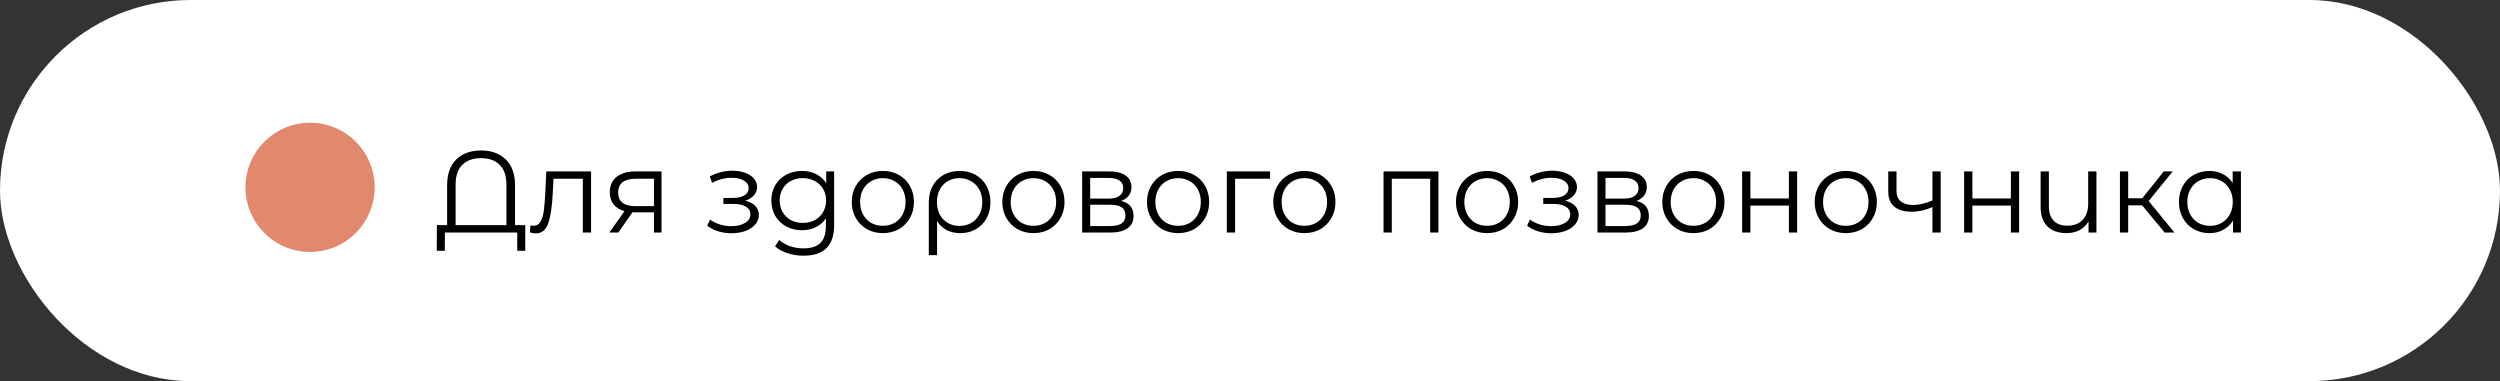
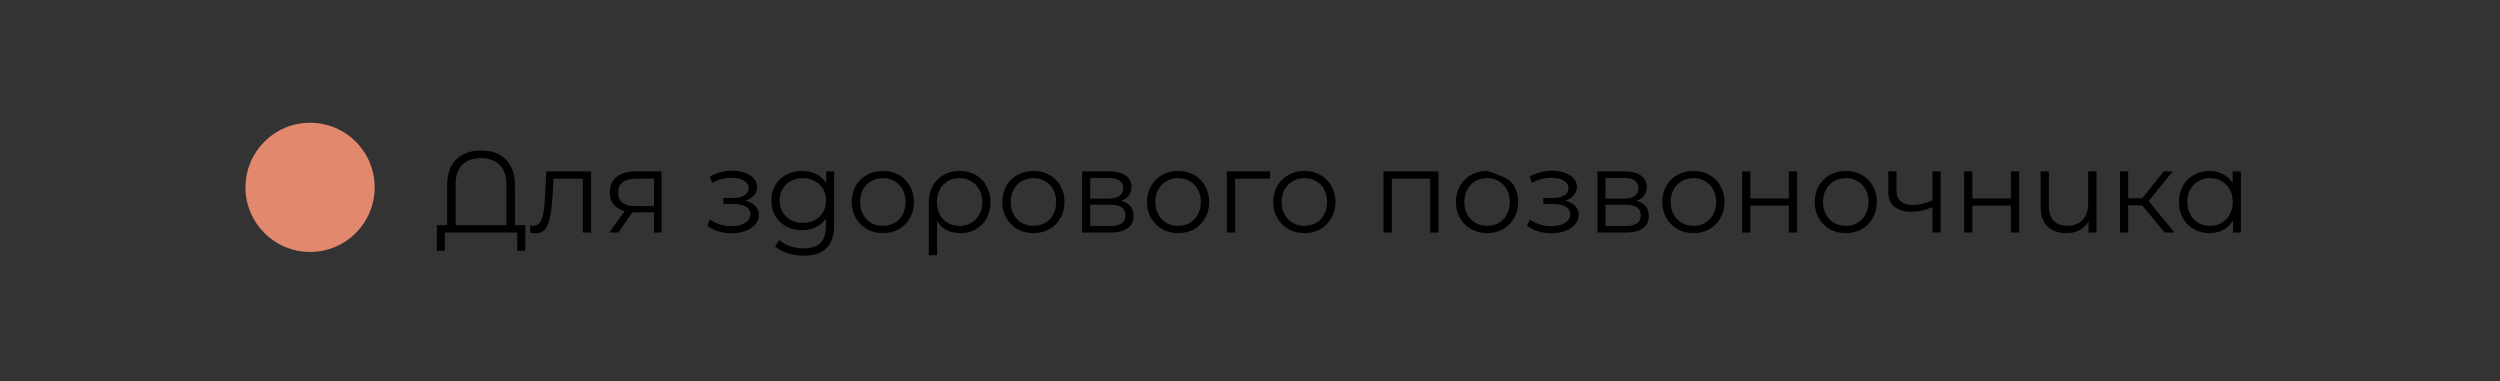
<svg xmlns="http://www.w3.org/2000/svg" width="387" height="59" viewBox="0 0 387 59" fill="none">
  <rect x="0" y="0" width="387" height="59" fill="#333333" stroke="none" />
-   <rect width="387" height="59" rx="29.5" fill="white" />
-   <path d="M81.31 34.848V38.826H80.068V36H68.872L68.854 38.826H67.612L67.63 34.848H69.214V28.71C69.214 26.958 69.682 25.62 70.618 24.696C71.566 23.76 72.85 23.292 74.47 23.292C76.09 23.292 77.368 23.76 78.304 24.696C79.252 25.62 79.726 26.958 79.726 28.71V34.848H81.31ZM78.394 34.848V28.584C78.394 27.228 78.046 26.208 77.35 25.524C76.666 24.828 75.706 24.48 74.47 24.48C73.222 24.48 72.25 24.828 71.554 25.524C70.87 26.208 70.528 27.228 70.528 28.584V34.848H78.394ZM91.499 26.532V36H90.221V27.666H85.685L85.559 30.006C85.463 31.974 85.235 33.486 84.875 34.542C84.515 35.598 83.873 36.126 82.949 36.126C82.697 36.126 82.391 36.078 82.031 35.982L82.121 34.884C82.337 34.932 82.487 34.956 82.571 34.956C83.063 34.956 83.435 34.728 83.687 34.272C83.939 33.816 84.107 33.252 84.191 32.58C84.275 31.908 84.347 31.02 84.407 29.916L84.569 26.532H91.499ZM102.404 26.532V36H101.234V32.868H98.264H97.904L95.709 36H94.323L96.68 32.688C95.948 32.484 95.385 32.136 94.989 31.644C94.593 31.152 94.394 30.528 94.394 29.772C94.394 28.716 94.754 27.912 95.475 27.36C96.195 26.808 97.178 26.532 98.427 26.532H102.404ZM95.691 29.808C95.691 31.212 96.585 31.914 98.373 31.914H101.234V27.666H98.463C96.615 27.666 95.691 28.38 95.691 29.808ZM115.367 31.068C116.039 31.224 116.555 31.494 116.915 31.878C117.287 32.262 117.473 32.73 117.473 33.282C117.473 33.834 117.281 34.326 116.897 34.758C116.525 35.19 116.015 35.526 115.367 35.766C114.719 35.994 114.005 36.108 113.225 36.108C112.541 36.108 111.869 36.012 111.209 35.82C110.549 35.616 109.973 35.322 109.481 34.938L109.913 33.984C110.345 34.308 110.849 34.56 111.425 34.74C112.001 34.92 112.583 35.01 113.171 35.01C114.047 35.01 114.761 34.848 115.313 34.524C115.877 34.188 116.159 33.738 116.159 33.174C116.159 32.67 115.931 32.28 115.475 32.004C115.019 31.716 114.395 31.572 113.603 31.572H111.983V30.636H113.531C114.239 30.636 114.809 30.504 115.241 30.24C115.673 29.964 115.889 29.598 115.889 29.142C115.889 28.638 115.643 28.242 115.151 27.954C114.671 27.666 114.041 27.522 113.261 27.522C112.241 27.522 111.233 27.78 110.237 28.296L109.877 27.306C111.005 26.718 112.175 26.424 113.387 26.424C114.107 26.424 114.755 26.532 115.331 26.748C115.919 26.952 116.375 27.246 116.699 27.63C117.035 28.014 117.203 28.458 117.203 28.962C117.203 29.442 117.035 29.868 116.699 30.24C116.375 30.612 115.931 30.888 115.367 31.068ZM129.123 26.532V34.848C129.123 36.456 128.727 37.644 127.935 38.412C127.155 39.192 125.973 39.582 124.389 39.582C123.513 39.582 122.679 39.45 121.887 39.186C121.107 38.934 120.471 38.58 119.979 38.124L120.627 37.152C121.083 37.56 121.635 37.878 122.283 38.106C122.943 38.334 123.633 38.448 124.353 38.448C125.553 38.448 126.435 38.166 126.999 37.602C127.563 37.05 127.845 36.186 127.845 35.01V33.804C127.449 34.404 126.927 34.86 126.279 35.172C125.643 35.484 124.935 35.64 124.155 35.64C123.267 35.64 122.457 35.448 121.725 35.064C121.005 34.668 120.435 34.122 120.015 33.426C119.607 32.718 119.403 31.92 119.403 31.032C119.403 30.144 119.607 29.352 120.015 28.656C120.435 27.96 121.005 27.42 121.725 27.036C122.445 26.652 123.255 26.46 124.155 26.46C124.959 26.46 125.685 26.622 126.333 26.946C126.981 27.27 127.503 27.738 127.899 28.35V26.532H129.123ZM124.281 34.506C124.965 34.506 125.583 34.362 126.135 34.074C126.687 33.774 127.113 33.36 127.413 32.832C127.725 32.304 127.881 31.704 127.881 31.032C127.881 30.36 127.725 29.766 127.413 29.25C127.113 28.722 126.687 28.314 126.135 28.026C125.595 27.726 124.977 27.576 124.281 27.576C123.597 27.576 122.979 27.72 122.427 28.008C121.887 28.296 121.461 28.704 121.149 29.232C120.849 29.76 120.699 30.36 120.699 31.032C120.699 31.704 120.849 32.304 121.149 32.832C121.461 33.36 121.887 33.774 122.427 34.074C122.979 34.362 123.597 34.506 124.281 34.506ZM136.673 36.09C135.761 36.09 134.939 35.886 134.207 35.478C133.475 35.058 132.899 34.482 132.479 33.75C132.059 33.018 131.849 32.19 131.849 31.266C131.849 30.342 132.059 29.514 132.479 28.782C132.899 28.05 133.475 27.48 134.207 27.072C134.939 26.664 135.761 26.46 136.673 26.46C137.585 26.46 138.407 26.664 139.139 27.072C139.871 27.48 140.441 28.05 140.849 28.782C141.269 29.514 141.479 30.342 141.479 31.266C141.479 32.19 141.269 33.018 140.849 33.75C140.441 34.482 139.871 35.058 139.139 35.478C138.407 35.886 137.585 36.09 136.673 36.09ZM136.673 34.956C137.345 34.956 137.945 34.806 138.473 34.506C139.013 34.194 139.433 33.756 139.733 33.192C140.033 32.628 140.183 31.986 140.183 31.266C140.183 30.546 140.033 29.904 139.733 29.34C139.433 28.776 139.013 28.344 138.473 28.044C137.945 27.732 137.345 27.576 136.673 27.576C136.001 27.576 135.395 27.732 134.855 28.044C134.327 28.344 133.907 28.776 133.595 29.34C133.295 29.904 133.145 30.546 133.145 31.266C133.145 31.986 133.295 32.628 133.595 33.192C133.907 33.756 134.327 34.194 134.855 34.506C135.395 34.806 136.001 34.956 136.673 34.956ZM148.567 26.46C149.491 26.46 150.313 26.664 151.033 27.072C151.753 27.48 152.311 28.05 152.707 28.782C153.115 29.514 153.319 30.348 153.319 31.284C153.319 32.22 153.121 33.054 152.725 33.786C152.329 34.506 151.777 35.07 151.069 35.478C150.373 35.886 149.575 36.09 148.675 36.09C147.883 36.09 147.175 35.934 146.551 35.622C145.939 35.298 145.441 34.836 145.057 34.236V39.492H143.779V31.302C143.779 30.354 143.977 29.514 144.373 28.782C144.781 28.05 145.345 27.48 146.065 27.072C146.797 26.664 147.631 26.46 148.567 26.46ZM148.531 34.974C149.203 34.974 149.809 34.818 150.349 34.506C150.889 34.194 151.309 33.756 151.609 33.192C151.909 32.628 152.059 31.992 152.059 31.284C152.059 30.576 151.909 29.94 151.609 29.376C151.309 28.812 150.889 28.374 150.349 28.062C149.809 27.738 149.203 27.576 148.531 27.576C147.859 27.576 147.253 27.732 146.713 28.044C146.185 28.356 145.771 28.794 145.471 29.358C145.183 29.91 145.039 30.546 145.039 31.266C145.039 31.986 145.183 32.628 145.471 33.192C145.771 33.756 146.185 34.194 146.713 34.506C147.253 34.818 147.859 34.974 148.531 34.974ZM159.982 36.09C159.07 36.09 158.248 35.886 157.516 35.478C156.784 35.058 156.208 34.482 155.788 33.75C155.368 33.018 155.158 32.19 155.158 31.266C155.158 30.342 155.368 29.514 155.788 28.782C156.208 28.05 156.784 27.48 157.516 27.072C158.248 26.664 159.07 26.46 159.982 26.46C160.894 26.46 161.716 26.664 162.448 27.072C163.18 27.48 163.75 28.05 164.158 28.782C164.578 29.514 164.788 30.342 164.788 31.266C164.788 32.19 164.578 33.018 164.158 33.75C163.75 34.482 163.18 35.058 162.448 35.478C161.716 35.886 160.894 36.09 159.982 36.09ZM159.982 34.956C160.654 34.956 161.254 34.806 161.782 34.506C162.322 34.194 162.742 33.756 163.042 33.192C163.342 32.628 163.492 31.986 163.492 31.266C163.492 30.546 163.342 29.904 163.042 29.34C162.742 28.776 162.322 28.344 161.782 28.044C161.254 27.732 160.654 27.576 159.982 27.576C159.31 27.576 158.704 27.732 158.164 28.044C157.636 28.344 157.216 28.776 156.904 29.34C156.604 29.904 156.454 30.546 156.454 31.266C156.454 31.986 156.604 32.628 156.904 33.192C157.216 33.756 157.636 34.194 158.164 34.506C158.704 34.806 159.31 34.956 159.982 34.956ZM173.549 31.104C174.833 31.404 175.475 32.178 175.475 33.426C175.475 34.254 175.169 34.89 174.557 35.334C173.945 35.778 173.033 36 171.821 36H167.519V26.532H171.695C172.775 26.532 173.621 26.742 174.233 27.162C174.845 27.582 175.151 28.182 175.151 28.962C175.151 29.478 175.007 29.922 174.719 30.294C174.443 30.654 174.053 30.924 173.549 31.104ZM168.761 30.744H171.605C172.337 30.744 172.895 30.606 173.279 30.33C173.675 30.054 173.873 29.652 173.873 29.124C173.873 28.596 173.675 28.2 173.279 27.936C172.895 27.672 172.337 27.54 171.605 27.54H168.761V30.744ZM171.767 34.992C172.583 34.992 173.195 34.86 173.603 34.596C174.011 34.332 174.215 33.918 174.215 33.354C174.215 32.79 174.029 32.376 173.657 32.112C173.285 31.836 172.697 31.698 171.893 31.698H168.761V34.992H171.767ZM182.376 36.09C181.464 36.09 180.642 35.886 179.91 35.478C179.178 35.058 178.602 34.482 178.182 33.75C177.762 33.018 177.552 32.19 177.552 31.266C177.552 30.342 177.762 29.514 178.182 28.782C178.602 28.05 179.178 27.48 179.91 27.072C180.642 26.664 181.464 26.46 182.376 26.46C183.288 26.46 184.11 26.664 184.842 27.072C185.574 27.48 186.144 28.05 186.552 28.782C186.972 29.514 187.182 30.342 187.182 31.266C187.182 32.19 186.972 33.018 186.552 33.75C186.144 34.482 185.574 35.058 184.842 35.478C184.11 35.886 183.288 36.09 182.376 36.09ZM182.376 34.956C183.048 34.956 183.648 34.806 184.176 34.506C184.716 34.194 185.136 33.756 185.436 33.192C185.736 32.628 185.886 31.986 185.886 31.266C185.886 30.546 185.736 29.904 185.436 29.34C185.136 28.776 184.716 28.344 184.176 28.044C183.648 27.732 183.048 27.576 182.376 27.576C181.704 27.576 181.098 27.732 180.558 28.044C180.03 28.344 179.61 28.776 179.298 29.34C178.998 29.904 178.848 30.546 178.848 31.266C178.848 31.986 178.998 32.628 179.298 33.192C179.61 33.756 180.03 34.194 180.558 34.506C181.098 34.806 181.704 34.956 182.376 34.956ZM196.61 27.666H191.192V36H189.914V26.532H196.61V27.666ZM201.923 36.09C201.011 36.09 200.189 35.886 199.457 35.478C198.725 35.058 198.149 34.482 197.729 33.75C197.309 33.018 197.099 32.19 197.099 31.266C197.099 30.342 197.309 29.514 197.729 28.782C198.149 28.05 198.725 27.48 199.457 27.072C200.189 26.664 201.011 26.46 201.923 26.46C202.835 26.46 203.657 26.664 204.389 27.072C205.121 27.48 205.691 28.05 206.099 28.782C206.519 29.514 206.729 30.342 206.729 31.266C206.729 32.19 206.519 33.018 206.099 33.75C205.691 34.482 205.121 35.058 204.389 35.478C203.657 35.886 202.835 36.09 201.923 36.09ZM201.923 34.956C202.595 34.956 203.195 34.806 203.723 34.506C204.263 34.194 204.683 33.756 204.983 33.192C205.283 32.628 205.433 31.986 205.433 31.266C205.433 30.546 205.283 29.904 204.983 29.34C204.683 28.776 204.263 28.344 203.723 28.044C203.195 27.732 202.595 27.576 201.923 27.576C201.251 27.576 200.645 27.732 200.105 28.044C199.577 28.344 199.157 28.776 198.845 29.34C198.545 29.904 198.395 30.546 198.395 31.266C198.395 31.986 198.545 32.628 198.845 33.192C199.157 33.756 199.577 34.194 200.105 34.506C200.645 34.806 201.251 34.956 201.923 34.956ZM222.668 26.532V36H221.39V27.666H215.45V36H214.172V26.532H222.668ZM230.206 36.09C229.294 36.09 228.472 35.886 227.74 35.478C227.008 35.058 226.432 34.482 226.012 33.75C225.592 33.018 225.382 32.19 225.382 31.266C225.382 30.342 225.592 29.514 226.012 28.782C226.432 28.05 227.008 27.48 227.74 27.072C228.472 26.664 229.294 26.46 230.206 26.46C231.118 26.46 231.94 26.664 232.672 27.072C233.404 27.48 233.974 28.05 234.382 28.782C234.802 29.514 235.012 30.342 235.012 31.266C235.012 32.19 234.802 33.018 234.382 33.75C233.974 34.482 233.404 35.058 232.672 35.478C231.94 35.886 231.118 36.09 230.206 36.09ZM230.206 34.956C230.878 34.956 231.478 34.806 232.006 34.506C232.546 34.194 232.966 33.756 233.266 33.192C233.566 32.628 233.716 31.986 233.716 31.266C233.716 30.546 233.566 29.904 233.266 29.34C232.966 28.776 232.546 28.344 232.006 28.044C231.478 27.732 230.878 27.576 230.206 27.576C229.534 27.576 228.928 27.732 228.388 28.044C227.86 28.344 227.44 28.776 227.128 29.34C226.828 29.904 226.678 30.546 226.678 31.266C226.678 31.986 226.828 32.628 227.128 33.192C227.44 33.756 227.86 34.194 228.388 34.506C228.928 34.806 229.534 34.956 230.206 34.956ZM242.281 31.068C242.953 31.224 243.469 31.494 243.829 31.878C244.201 32.262 244.387 32.73 244.387 33.282C244.387 33.834 244.195 34.326 243.811 34.758C243.439 35.19 242.929 35.526 242.281 35.766C241.633 35.994 240.919 36.108 240.139 36.108C239.455 36.108 238.783 36.012 238.123 35.82C237.463 35.616 236.887 35.322 236.395 34.938L236.827 33.984C237.259 34.308 237.763 34.56 238.339 34.74C238.915 34.92 239.497 35.01 240.085 35.01C240.961 35.01 241.675 34.848 242.227 34.524C242.791 34.188 243.073 33.738 243.073 33.174C243.073 32.67 242.845 32.28 242.389 32.004C241.933 31.716 241.309 31.572 240.517 31.572H238.897V30.636H240.445C241.153 30.636 241.723 30.504 242.155 30.24C242.587 29.964 242.803 29.598 242.803 29.142C242.803 28.638 242.557 28.242 242.065 27.954C241.585 27.666 240.955 27.522 240.175 27.522C239.155 27.522 238.147 27.78 237.151 28.296L236.791 27.306C237.919 26.718 239.089 26.424 240.301 26.424C241.021 26.424 241.669 26.532 242.245 26.748C242.833 26.952 243.289 27.246 243.613 27.63C243.949 28.014 244.117 28.458 244.117 28.962C244.117 29.442 243.949 29.868 243.613 30.24C243.289 30.612 242.845 30.888 242.281 31.068ZM253.319 31.104C254.603 31.404 255.245 32.178 255.245 33.426C255.245 34.254 254.939 34.89 254.327 35.334C253.715 35.778 252.803 36 251.591 36H247.289V26.532H251.465C252.545 26.532 253.391 26.742 254.003 27.162C254.615 27.582 254.921 28.182 254.921 28.962C254.921 29.478 254.777 29.922 254.489 30.294C254.213 30.654 253.823 30.924 253.319 31.104ZM248.531 30.744H251.375C252.107 30.744 252.665 30.606 253.049 30.33C253.445 30.054 253.643 29.652 253.643 29.124C253.643 28.596 253.445 28.2 253.049 27.936C252.665 27.672 252.107 27.54 251.375 27.54H248.531V30.744ZM251.537 34.992C252.353 34.992 252.965 34.86 253.373 34.596C253.781 34.332 253.985 33.918 253.985 33.354C253.985 32.79 253.799 32.376 253.427 32.112C253.055 31.836 252.467 31.698 251.663 31.698H248.531V34.992H251.537ZM262.146 36.09C261.234 36.09 260.412 35.886 259.68 35.478C258.948 35.058 258.372 34.482 257.952 33.75C257.532 33.018 257.322 32.19 257.322 31.266C257.322 30.342 257.532 29.514 257.952 28.782C258.372 28.05 258.948 27.48 259.68 27.072C260.412 26.664 261.234 26.46 262.146 26.46C263.058 26.46 263.88 26.664 264.612 27.072C265.344 27.48 265.914 28.05 266.322 28.782C266.742 29.514 266.952 30.342 266.952 31.266C266.952 32.19 266.742 33.018 266.322 33.75C265.914 34.482 265.344 35.058 264.612 35.478C263.88 35.886 263.058 36.09 262.146 36.09ZM262.146 34.956C262.818 34.956 263.418 34.806 263.946 34.506C264.486 34.194 264.906 33.756 265.206 33.192C265.506 32.628 265.656 31.986 265.656 31.266C265.656 30.546 265.506 29.904 265.206 29.34C264.906 28.776 264.486 28.344 263.946 28.044C263.418 27.732 262.818 27.576 262.146 27.576C261.474 27.576 260.868 27.732 260.328 28.044C259.8 28.344 259.38 28.776 259.068 29.34C258.768 29.904 258.618 30.546 258.618 31.266C258.618 31.986 258.768 32.628 259.068 33.192C259.38 33.756 259.8 34.194 260.328 34.506C260.868 34.806 261.474 34.956 262.146 34.956ZM269.683 26.532H270.961V30.726H276.919V26.532H278.197V36H276.919V31.824H270.961V36H269.683V26.532ZM285.736 36.09C284.824 36.09 284.002 35.886 283.27 35.478C282.538 35.058 281.962 34.482 281.542 33.75C281.122 33.018 280.912 32.19 280.912 31.266C280.912 30.342 281.122 29.514 281.542 28.782C281.962 28.05 282.538 27.48 283.27 27.072C284.002 26.664 284.824 26.46 285.736 26.46C286.648 26.46 287.47 26.664 288.202 27.072C288.934 27.48 289.504 28.05 289.912 28.782C290.332 29.514 290.542 30.342 290.542 31.266C290.542 32.19 290.332 33.018 289.912 33.75C289.504 34.482 288.934 35.058 288.202 35.478C287.47 35.886 286.648 36.09 285.736 36.09ZM285.736 34.956C286.408 34.956 287.008 34.806 287.536 34.506C288.076 34.194 288.496 33.756 288.796 33.192C289.096 32.628 289.246 31.986 289.246 31.266C289.246 30.546 289.096 29.904 288.796 29.34C288.496 28.776 288.076 28.344 287.536 28.044C287.008 27.732 286.408 27.576 285.736 27.576C285.064 27.576 284.458 27.732 283.918 28.044C283.39 28.344 282.97 28.776 282.658 29.34C282.358 29.904 282.208 30.546 282.208 31.266C282.208 31.986 282.358 32.628 282.658 33.192C282.97 33.756 283.39 34.194 283.918 34.506C284.458 34.806 285.064 34.956 285.736 34.956ZM300.419 26.532V36H299.141V32.058C298.049 32.538 296.975 32.778 295.919 32.778C294.779 32.778 293.891 32.52 293.255 32.004C292.619 31.476 292.301 30.69 292.301 29.646V26.532H293.579V29.574C293.579 30.282 293.807 30.822 294.263 31.194C294.719 31.554 295.349 31.734 296.153 31.734C297.041 31.734 298.037 31.5 299.141 31.032V26.532H300.419ZM304.048 26.532H305.326V30.726H311.284V26.532H312.562V36H311.284V31.824H305.326V36H304.048V26.532ZM324.529 26.532V36H323.305V34.272C322.969 34.848 322.507 35.298 321.919 35.622C321.331 35.934 320.659 36.09 319.903 36.09C318.655 36.09 317.671 35.748 316.951 35.064C316.243 34.368 315.889 33.354 315.889 32.022V26.532H317.167V31.896C317.167 32.892 317.413 33.648 317.905 34.164C318.397 34.68 319.105 34.938 320.029 34.938C321.025 34.938 321.811 34.638 322.387 34.038C322.963 33.426 323.251 32.58 323.251 31.5V26.532H324.529ZM331.604 31.788H329.444V36H328.166V26.532H329.444V30.69H331.622L334.952 26.532H336.338L332.612 31.122L336.608 36H335.096L331.604 31.788ZM346.895 26.532V36H345.671V34.128C345.287 34.764 344.777 35.25 344.141 35.586C343.517 35.922 342.809 36.09 342.017 36.09C341.129 36.09 340.325 35.886 339.605 35.478C338.885 35.07 338.321 34.5 337.913 33.768C337.505 33.036 337.301 32.202 337.301 31.266C337.301 30.33 337.505 29.496 337.913 28.764C338.321 28.032 338.885 27.468 339.605 27.072C340.325 26.664 341.129 26.46 342.017 26.46C342.785 26.46 343.475 26.622 344.087 26.946C344.711 27.258 345.221 27.72 345.617 28.332V26.532H346.895ZM342.125 34.956C342.785 34.956 343.379 34.806 343.907 34.506C344.447 34.194 344.867 33.756 345.167 33.192C345.479 32.628 345.635 31.986 345.635 31.266C345.635 30.546 345.479 29.904 345.167 29.34C344.867 28.776 344.447 28.344 343.907 28.044C343.379 27.732 342.785 27.576 342.125 27.576C341.453 27.576 340.847 27.732 340.307 28.044C339.779 28.344 339.359 28.776 339.047 29.34C338.747 29.904 338.597 30.546 338.597 31.266C338.597 31.986 338.747 32.628 339.047 33.192C339.359 33.756 339.779 34.194 340.307 34.506C340.847 34.806 341.453 34.956 342.125 34.956Z" fill="black" />
+   <path d="M81.31 34.848V38.826H80.068V36H68.872L68.854 38.826H67.612L67.63 34.848H69.214V28.71C69.214 26.958 69.682 25.62 70.618 24.696C71.566 23.76 72.85 23.292 74.47 23.292C76.09 23.292 77.368 23.76 78.304 24.696C79.252 25.62 79.726 26.958 79.726 28.71V34.848H81.31ZM78.394 34.848V28.584C78.394 27.228 78.046 26.208 77.35 25.524C76.666 24.828 75.706 24.48 74.47 24.48C73.222 24.48 72.25 24.828 71.554 25.524C70.87 26.208 70.528 27.228 70.528 28.584V34.848H78.394ZM91.499 26.532V36H90.221V27.666H85.685L85.559 30.006C85.463 31.974 85.235 33.486 84.875 34.542C84.515 35.598 83.873 36.126 82.949 36.126C82.697 36.126 82.391 36.078 82.031 35.982L82.121 34.884C82.337 34.932 82.487 34.956 82.571 34.956C83.063 34.956 83.435 34.728 83.687 34.272C83.939 33.816 84.107 33.252 84.191 32.58C84.275 31.908 84.347 31.02 84.407 29.916L84.569 26.532H91.499ZM102.404 26.532V36H101.234V32.868H98.264H97.904L95.709 36H94.323L96.68 32.688C95.948 32.484 95.385 32.136 94.989 31.644C94.593 31.152 94.394 30.528 94.394 29.772C94.394 28.716 94.754 27.912 95.475 27.36C96.195 26.808 97.178 26.532 98.427 26.532H102.404ZM95.691 29.808C95.691 31.212 96.585 31.914 98.373 31.914H101.234V27.666H98.463C96.615 27.666 95.691 28.38 95.691 29.808ZM115.367 31.068C116.039 31.224 116.555 31.494 116.915 31.878C117.287 32.262 117.473 32.73 117.473 33.282C117.473 33.834 117.281 34.326 116.897 34.758C116.525 35.19 116.015 35.526 115.367 35.766C114.719 35.994 114.005 36.108 113.225 36.108C112.541 36.108 111.869 36.012 111.209 35.82C110.549 35.616 109.973 35.322 109.481 34.938L109.913 33.984C110.345 34.308 110.849 34.56 111.425 34.74C112.001 34.92 112.583 35.01 113.171 35.01C114.047 35.01 114.761 34.848 115.313 34.524C115.877 34.188 116.159 33.738 116.159 33.174C116.159 32.67 115.931 32.28 115.475 32.004C115.019 31.716 114.395 31.572 113.603 31.572H111.983V30.636H113.531C114.239 30.636 114.809 30.504 115.241 30.24C115.673 29.964 115.889 29.598 115.889 29.142C115.889 28.638 115.643 28.242 115.151 27.954C114.671 27.666 114.041 27.522 113.261 27.522C112.241 27.522 111.233 27.78 110.237 28.296L109.877 27.306C111.005 26.718 112.175 26.424 113.387 26.424C114.107 26.424 114.755 26.532 115.331 26.748C115.919 26.952 116.375 27.246 116.699 27.63C117.035 28.014 117.203 28.458 117.203 28.962C117.203 29.442 117.035 29.868 116.699 30.24C116.375 30.612 115.931 30.888 115.367 31.068ZM129.123 26.532V34.848C129.123 36.456 128.727 37.644 127.935 38.412C127.155 39.192 125.973 39.582 124.389 39.582C123.513 39.582 122.679 39.45 121.887 39.186C121.107 38.934 120.471 38.58 119.979 38.124L120.627 37.152C121.083 37.56 121.635 37.878 122.283 38.106C122.943 38.334 123.633 38.448 124.353 38.448C125.553 38.448 126.435 38.166 126.999 37.602C127.563 37.05 127.845 36.186 127.845 35.01V33.804C127.449 34.404 126.927 34.86 126.279 35.172C125.643 35.484 124.935 35.64 124.155 35.64C123.267 35.64 122.457 35.448 121.725 35.064C121.005 34.668 120.435 34.122 120.015 33.426C119.607 32.718 119.403 31.92 119.403 31.032C119.403 30.144 119.607 29.352 120.015 28.656C120.435 27.96 121.005 27.42 121.725 27.036C122.445 26.652 123.255 26.46 124.155 26.46C124.959 26.46 125.685 26.622 126.333 26.946C126.981 27.27 127.503 27.738 127.899 28.35V26.532H129.123ZM124.281 34.506C124.965 34.506 125.583 34.362 126.135 34.074C126.687 33.774 127.113 33.36 127.413 32.832C127.725 32.304 127.881 31.704 127.881 31.032C127.881 30.36 127.725 29.766 127.413 29.25C127.113 28.722 126.687 28.314 126.135 28.026C125.595 27.726 124.977 27.576 124.281 27.576C123.597 27.576 122.979 27.72 122.427 28.008C121.887 28.296 121.461 28.704 121.149 29.232C120.849 29.76 120.699 30.36 120.699 31.032C120.699 31.704 120.849 32.304 121.149 32.832C121.461 33.36 121.887 33.774 122.427 34.074C122.979 34.362 123.597 34.506 124.281 34.506ZM136.673 36.09C135.761 36.09 134.939 35.886 134.207 35.478C133.475 35.058 132.899 34.482 132.479 33.75C132.059 33.018 131.849 32.19 131.849 31.266C131.849 30.342 132.059 29.514 132.479 28.782C132.899 28.05 133.475 27.48 134.207 27.072C134.939 26.664 135.761 26.46 136.673 26.46C137.585 26.46 138.407 26.664 139.139 27.072C139.871 27.48 140.441 28.05 140.849 28.782C141.269 29.514 141.479 30.342 141.479 31.266C141.479 32.19 141.269 33.018 140.849 33.75C140.441 34.482 139.871 35.058 139.139 35.478C138.407 35.886 137.585 36.09 136.673 36.09ZM136.673 34.956C137.345 34.956 137.945 34.806 138.473 34.506C139.013 34.194 139.433 33.756 139.733 33.192C140.033 32.628 140.183 31.986 140.183 31.266C140.183 30.546 140.033 29.904 139.733 29.34C139.433 28.776 139.013 28.344 138.473 28.044C137.945 27.732 137.345 27.576 136.673 27.576C136.001 27.576 135.395 27.732 134.855 28.044C134.327 28.344 133.907 28.776 133.595 29.34C133.295 29.904 133.145 30.546 133.145 31.266C133.145 31.986 133.295 32.628 133.595 33.192C133.907 33.756 134.327 34.194 134.855 34.506C135.395 34.806 136.001 34.956 136.673 34.956ZM148.567 26.46C149.491 26.46 150.313 26.664 151.033 27.072C151.753 27.48 152.311 28.05 152.707 28.782C153.115 29.514 153.319 30.348 153.319 31.284C153.319 32.22 153.121 33.054 152.725 33.786C152.329 34.506 151.777 35.07 151.069 35.478C150.373 35.886 149.575 36.09 148.675 36.09C147.883 36.09 147.175 35.934 146.551 35.622C145.939 35.298 145.441 34.836 145.057 34.236V39.492H143.779V31.302C143.779 30.354 143.977 29.514 144.373 28.782C144.781 28.05 145.345 27.48 146.065 27.072C146.797 26.664 147.631 26.46 148.567 26.46ZM148.531 34.974C149.203 34.974 149.809 34.818 150.349 34.506C150.889 34.194 151.309 33.756 151.609 33.192C151.909 32.628 152.059 31.992 152.059 31.284C152.059 30.576 151.909 29.94 151.609 29.376C151.309 28.812 150.889 28.374 150.349 28.062C149.809 27.738 149.203 27.576 148.531 27.576C147.859 27.576 147.253 27.732 146.713 28.044C146.185 28.356 145.771 28.794 145.471 29.358C145.183 29.91 145.039 30.546 145.039 31.266C145.039 31.986 145.183 32.628 145.471 33.192C145.771 33.756 146.185 34.194 146.713 34.506C147.253 34.818 147.859 34.974 148.531 34.974ZM159.982 36.09C159.07 36.09 158.248 35.886 157.516 35.478C156.784 35.058 156.208 34.482 155.788 33.75C155.368 33.018 155.158 32.19 155.158 31.266C155.158 30.342 155.368 29.514 155.788 28.782C156.208 28.05 156.784 27.48 157.516 27.072C158.248 26.664 159.07 26.46 159.982 26.46C160.894 26.46 161.716 26.664 162.448 27.072C163.18 27.48 163.75 28.05 164.158 28.782C164.578 29.514 164.788 30.342 164.788 31.266C164.788 32.19 164.578 33.018 164.158 33.75C163.75 34.482 163.18 35.058 162.448 35.478C161.716 35.886 160.894 36.09 159.982 36.09ZM159.982 34.956C160.654 34.956 161.254 34.806 161.782 34.506C162.322 34.194 162.742 33.756 163.042 33.192C163.342 32.628 163.492 31.986 163.492 31.266C163.492 30.546 163.342 29.904 163.042 29.34C162.742 28.776 162.322 28.344 161.782 28.044C161.254 27.732 160.654 27.576 159.982 27.576C159.31 27.576 158.704 27.732 158.164 28.044C157.636 28.344 157.216 28.776 156.904 29.34C156.604 29.904 156.454 30.546 156.454 31.266C156.454 31.986 156.604 32.628 156.904 33.192C157.216 33.756 157.636 34.194 158.164 34.506C158.704 34.806 159.31 34.956 159.982 34.956ZM173.549 31.104C174.833 31.404 175.475 32.178 175.475 33.426C175.475 34.254 175.169 34.89 174.557 35.334C173.945 35.778 173.033 36 171.821 36H167.519V26.532H171.695C172.775 26.532 173.621 26.742 174.233 27.162C174.845 27.582 175.151 28.182 175.151 28.962C175.151 29.478 175.007 29.922 174.719 30.294C174.443 30.654 174.053 30.924 173.549 31.104ZM168.761 30.744H171.605C172.337 30.744 172.895 30.606 173.279 30.33C173.675 30.054 173.873 29.652 173.873 29.124C173.873 28.596 173.675 28.2 173.279 27.936C172.895 27.672 172.337 27.54 171.605 27.54H168.761V30.744ZM171.767 34.992C172.583 34.992 173.195 34.86 173.603 34.596C174.011 34.332 174.215 33.918 174.215 33.354C174.215 32.79 174.029 32.376 173.657 32.112C173.285 31.836 172.697 31.698 171.893 31.698H168.761V34.992H171.767ZM182.376 36.09C181.464 36.09 180.642 35.886 179.91 35.478C179.178 35.058 178.602 34.482 178.182 33.75C177.762 33.018 177.552 32.19 177.552 31.266C177.552 30.342 177.762 29.514 178.182 28.782C178.602 28.05 179.178 27.48 179.91 27.072C180.642 26.664 181.464 26.46 182.376 26.46C183.288 26.46 184.11 26.664 184.842 27.072C185.574 27.48 186.144 28.05 186.552 28.782C186.972 29.514 187.182 30.342 187.182 31.266C187.182 32.19 186.972 33.018 186.552 33.75C186.144 34.482 185.574 35.058 184.842 35.478C184.11 35.886 183.288 36.09 182.376 36.09ZM182.376 34.956C183.048 34.956 183.648 34.806 184.176 34.506C184.716 34.194 185.136 33.756 185.436 33.192C185.736 32.628 185.886 31.986 185.886 31.266C185.886 30.546 185.736 29.904 185.436 29.34C185.136 28.776 184.716 28.344 184.176 28.044C183.648 27.732 183.048 27.576 182.376 27.576C181.704 27.576 181.098 27.732 180.558 28.044C180.03 28.344 179.61 28.776 179.298 29.34C178.998 29.904 178.848 30.546 178.848 31.266C178.848 31.986 178.998 32.628 179.298 33.192C179.61 33.756 180.03 34.194 180.558 34.506C181.098 34.806 181.704 34.956 182.376 34.956ZM196.61 27.666H191.192V36H189.914V26.532H196.61V27.666ZM201.923 36.09C201.011 36.09 200.189 35.886 199.457 35.478C198.725 35.058 198.149 34.482 197.729 33.75C197.309 33.018 197.099 32.19 197.099 31.266C197.099 30.342 197.309 29.514 197.729 28.782C198.149 28.05 198.725 27.48 199.457 27.072C200.189 26.664 201.011 26.46 201.923 26.46C202.835 26.46 203.657 26.664 204.389 27.072C205.121 27.48 205.691 28.05 206.099 28.782C206.519 29.514 206.729 30.342 206.729 31.266C206.729 32.19 206.519 33.018 206.099 33.75C205.691 34.482 205.121 35.058 204.389 35.478C203.657 35.886 202.835 36.09 201.923 36.09ZM201.923 34.956C202.595 34.956 203.195 34.806 203.723 34.506C204.263 34.194 204.683 33.756 204.983 33.192C205.283 32.628 205.433 31.986 205.433 31.266C205.433 30.546 205.283 29.904 204.983 29.34C204.683 28.776 204.263 28.344 203.723 28.044C203.195 27.732 202.595 27.576 201.923 27.576C201.251 27.576 200.645 27.732 200.105 28.044C199.577 28.344 199.157 28.776 198.845 29.34C198.545 29.904 198.395 30.546 198.395 31.266C198.395 31.986 198.545 32.628 198.845 33.192C199.157 33.756 199.577 34.194 200.105 34.506C200.645 34.806 201.251 34.956 201.923 34.956ZM222.668 26.532V36H221.39V27.666H215.45V36H214.172V26.532H222.668ZM230.206 36.09C229.294 36.09 228.472 35.886 227.74 35.478C227.008 35.058 226.432 34.482 226.012 33.75C225.592 33.018 225.382 32.19 225.382 31.266C225.382 30.342 225.592 29.514 226.012 28.782C226.432 28.05 227.008 27.48 227.74 27.072C228.472 26.664 229.294 26.46 230.206 26.46C233.404 27.48 233.974 28.05 234.382 28.782C234.802 29.514 235.012 30.342 235.012 31.266C235.012 32.19 234.802 33.018 234.382 33.75C233.974 34.482 233.404 35.058 232.672 35.478C231.94 35.886 231.118 36.09 230.206 36.09ZM230.206 34.956C230.878 34.956 231.478 34.806 232.006 34.506C232.546 34.194 232.966 33.756 233.266 33.192C233.566 32.628 233.716 31.986 233.716 31.266C233.716 30.546 233.566 29.904 233.266 29.34C232.966 28.776 232.546 28.344 232.006 28.044C231.478 27.732 230.878 27.576 230.206 27.576C229.534 27.576 228.928 27.732 228.388 28.044C227.86 28.344 227.44 28.776 227.128 29.34C226.828 29.904 226.678 30.546 226.678 31.266C226.678 31.986 226.828 32.628 227.128 33.192C227.44 33.756 227.86 34.194 228.388 34.506C228.928 34.806 229.534 34.956 230.206 34.956ZM242.281 31.068C242.953 31.224 243.469 31.494 243.829 31.878C244.201 32.262 244.387 32.73 244.387 33.282C244.387 33.834 244.195 34.326 243.811 34.758C243.439 35.19 242.929 35.526 242.281 35.766C241.633 35.994 240.919 36.108 240.139 36.108C239.455 36.108 238.783 36.012 238.123 35.82C237.463 35.616 236.887 35.322 236.395 34.938L236.827 33.984C237.259 34.308 237.763 34.56 238.339 34.74C238.915 34.92 239.497 35.01 240.085 35.01C240.961 35.01 241.675 34.848 242.227 34.524C242.791 34.188 243.073 33.738 243.073 33.174C243.073 32.67 242.845 32.28 242.389 32.004C241.933 31.716 241.309 31.572 240.517 31.572H238.897V30.636H240.445C241.153 30.636 241.723 30.504 242.155 30.24C242.587 29.964 242.803 29.598 242.803 29.142C242.803 28.638 242.557 28.242 242.065 27.954C241.585 27.666 240.955 27.522 240.175 27.522C239.155 27.522 238.147 27.78 237.151 28.296L236.791 27.306C237.919 26.718 239.089 26.424 240.301 26.424C241.021 26.424 241.669 26.532 242.245 26.748C242.833 26.952 243.289 27.246 243.613 27.63C243.949 28.014 244.117 28.458 244.117 28.962C244.117 29.442 243.949 29.868 243.613 30.24C243.289 30.612 242.845 30.888 242.281 31.068ZM253.319 31.104C254.603 31.404 255.245 32.178 255.245 33.426C255.245 34.254 254.939 34.89 254.327 35.334C253.715 35.778 252.803 36 251.591 36H247.289V26.532H251.465C252.545 26.532 253.391 26.742 254.003 27.162C254.615 27.582 254.921 28.182 254.921 28.962C254.921 29.478 254.777 29.922 254.489 30.294C254.213 30.654 253.823 30.924 253.319 31.104ZM248.531 30.744H251.375C252.107 30.744 252.665 30.606 253.049 30.33C253.445 30.054 253.643 29.652 253.643 29.124C253.643 28.596 253.445 28.2 253.049 27.936C252.665 27.672 252.107 27.54 251.375 27.54H248.531V30.744ZM251.537 34.992C252.353 34.992 252.965 34.86 253.373 34.596C253.781 34.332 253.985 33.918 253.985 33.354C253.985 32.79 253.799 32.376 253.427 32.112C253.055 31.836 252.467 31.698 251.663 31.698H248.531V34.992H251.537ZM262.146 36.09C261.234 36.09 260.412 35.886 259.68 35.478C258.948 35.058 258.372 34.482 257.952 33.75C257.532 33.018 257.322 32.19 257.322 31.266C257.322 30.342 257.532 29.514 257.952 28.782C258.372 28.05 258.948 27.48 259.68 27.072C260.412 26.664 261.234 26.46 262.146 26.46C263.058 26.46 263.88 26.664 264.612 27.072C265.344 27.48 265.914 28.05 266.322 28.782C266.742 29.514 266.952 30.342 266.952 31.266C266.952 32.19 266.742 33.018 266.322 33.75C265.914 34.482 265.344 35.058 264.612 35.478C263.88 35.886 263.058 36.09 262.146 36.09ZM262.146 34.956C262.818 34.956 263.418 34.806 263.946 34.506C264.486 34.194 264.906 33.756 265.206 33.192C265.506 32.628 265.656 31.986 265.656 31.266C265.656 30.546 265.506 29.904 265.206 29.34C264.906 28.776 264.486 28.344 263.946 28.044C263.418 27.732 262.818 27.576 262.146 27.576C261.474 27.576 260.868 27.732 260.328 28.044C259.8 28.344 259.38 28.776 259.068 29.34C258.768 29.904 258.618 30.546 258.618 31.266C258.618 31.986 258.768 32.628 259.068 33.192C259.38 33.756 259.8 34.194 260.328 34.506C260.868 34.806 261.474 34.956 262.146 34.956ZM269.683 26.532H270.961V30.726H276.919V26.532H278.197V36H276.919V31.824H270.961V36H269.683V26.532ZM285.736 36.09C284.824 36.09 284.002 35.886 283.27 35.478C282.538 35.058 281.962 34.482 281.542 33.75C281.122 33.018 280.912 32.19 280.912 31.266C280.912 30.342 281.122 29.514 281.542 28.782C281.962 28.05 282.538 27.48 283.27 27.072C284.002 26.664 284.824 26.46 285.736 26.46C286.648 26.46 287.47 26.664 288.202 27.072C288.934 27.48 289.504 28.05 289.912 28.782C290.332 29.514 290.542 30.342 290.542 31.266C290.542 32.19 290.332 33.018 289.912 33.75C289.504 34.482 288.934 35.058 288.202 35.478C287.47 35.886 286.648 36.09 285.736 36.09ZM285.736 34.956C286.408 34.956 287.008 34.806 287.536 34.506C288.076 34.194 288.496 33.756 288.796 33.192C289.096 32.628 289.246 31.986 289.246 31.266C289.246 30.546 289.096 29.904 288.796 29.34C288.496 28.776 288.076 28.344 287.536 28.044C287.008 27.732 286.408 27.576 285.736 27.576C285.064 27.576 284.458 27.732 283.918 28.044C283.39 28.344 282.97 28.776 282.658 29.34C282.358 29.904 282.208 30.546 282.208 31.266C282.208 31.986 282.358 32.628 282.658 33.192C282.97 33.756 283.39 34.194 283.918 34.506C284.458 34.806 285.064 34.956 285.736 34.956ZM300.419 26.532V36H299.141V32.058C298.049 32.538 296.975 32.778 295.919 32.778C294.779 32.778 293.891 32.52 293.255 32.004C292.619 31.476 292.301 30.69 292.301 29.646V26.532H293.579V29.574C293.579 30.282 293.807 30.822 294.263 31.194C294.719 31.554 295.349 31.734 296.153 31.734C297.041 31.734 298.037 31.5 299.141 31.032V26.532H300.419ZM304.048 26.532H305.326V30.726H311.284V26.532H312.562V36H311.284V31.824H305.326V36H304.048V26.532ZM324.529 26.532V36H323.305V34.272C322.969 34.848 322.507 35.298 321.919 35.622C321.331 35.934 320.659 36.09 319.903 36.09C318.655 36.09 317.671 35.748 316.951 35.064C316.243 34.368 315.889 33.354 315.889 32.022V26.532H317.167V31.896C317.167 32.892 317.413 33.648 317.905 34.164C318.397 34.68 319.105 34.938 320.029 34.938C321.025 34.938 321.811 34.638 322.387 34.038C322.963 33.426 323.251 32.58 323.251 31.5V26.532H324.529ZM331.604 31.788H329.444V36H328.166V26.532H329.444V30.69H331.622L334.952 26.532H336.338L332.612 31.122L336.608 36H335.096L331.604 31.788ZM346.895 26.532V36H345.671V34.128C345.287 34.764 344.777 35.25 344.141 35.586C343.517 35.922 342.809 36.09 342.017 36.09C341.129 36.09 340.325 35.886 339.605 35.478C338.885 35.07 338.321 34.5 337.913 33.768C337.505 33.036 337.301 32.202 337.301 31.266C337.301 30.33 337.505 29.496 337.913 28.764C338.321 28.032 338.885 27.468 339.605 27.072C340.325 26.664 341.129 26.46 342.017 26.46C342.785 26.46 343.475 26.622 344.087 26.946C344.711 27.258 345.221 27.72 345.617 28.332V26.532H346.895ZM342.125 34.956C342.785 34.956 343.379 34.806 343.907 34.506C344.447 34.194 344.867 33.756 345.167 33.192C345.479 32.628 345.635 31.986 345.635 31.266C345.635 30.546 345.479 29.904 345.167 29.34C344.867 28.776 344.447 28.344 343.907 28.044C343.379 27.732 342.785 27.576 342.125 27.576C341.453 27.576 340.847 27.732 340.307 28.044C339.779 28.344 339.359 28.776 339.047 29.34C338.747 29.904 338.597 30.546 338.597 31.266C338.597 31.986 338.747 32.628 339.047 33.192C339.359 33.756 339.779 34.194 340.307 34.506C340.847 34.806 341.453 34.956 342.125 34.956Z" fill="black" />
  <circle cx="48" cy="29" r="10" fill="#E2886D" />
</svg>